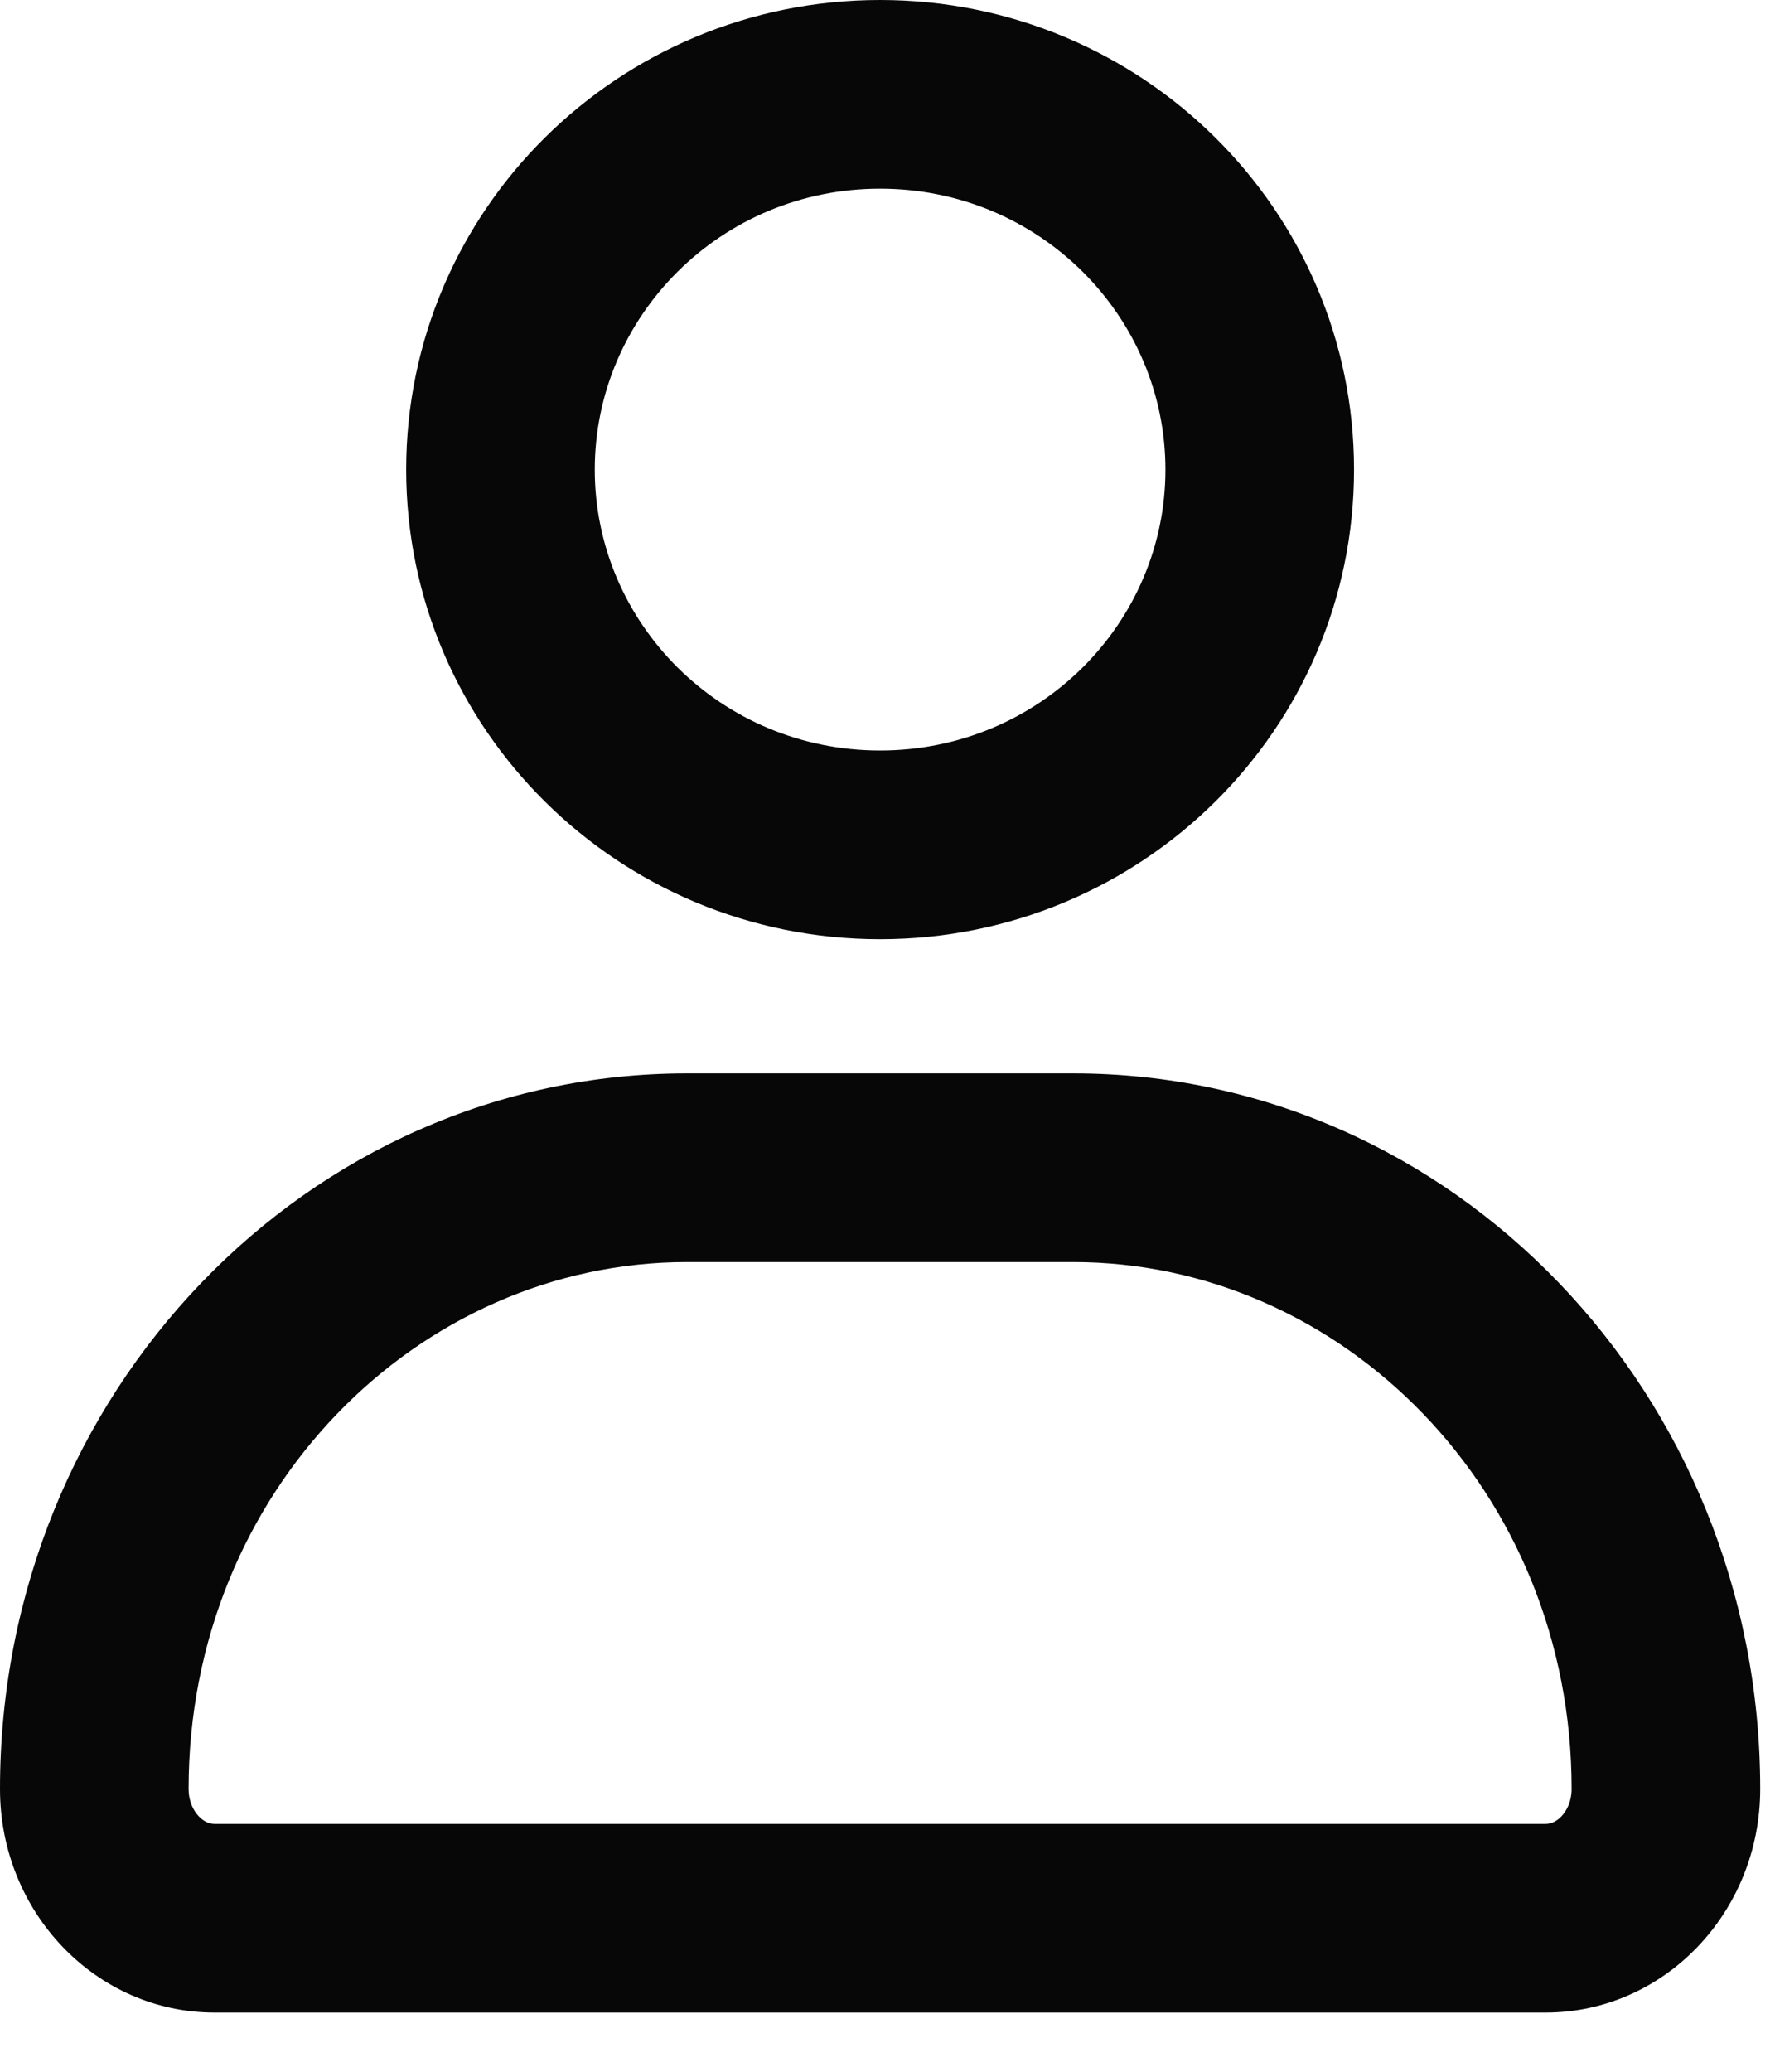
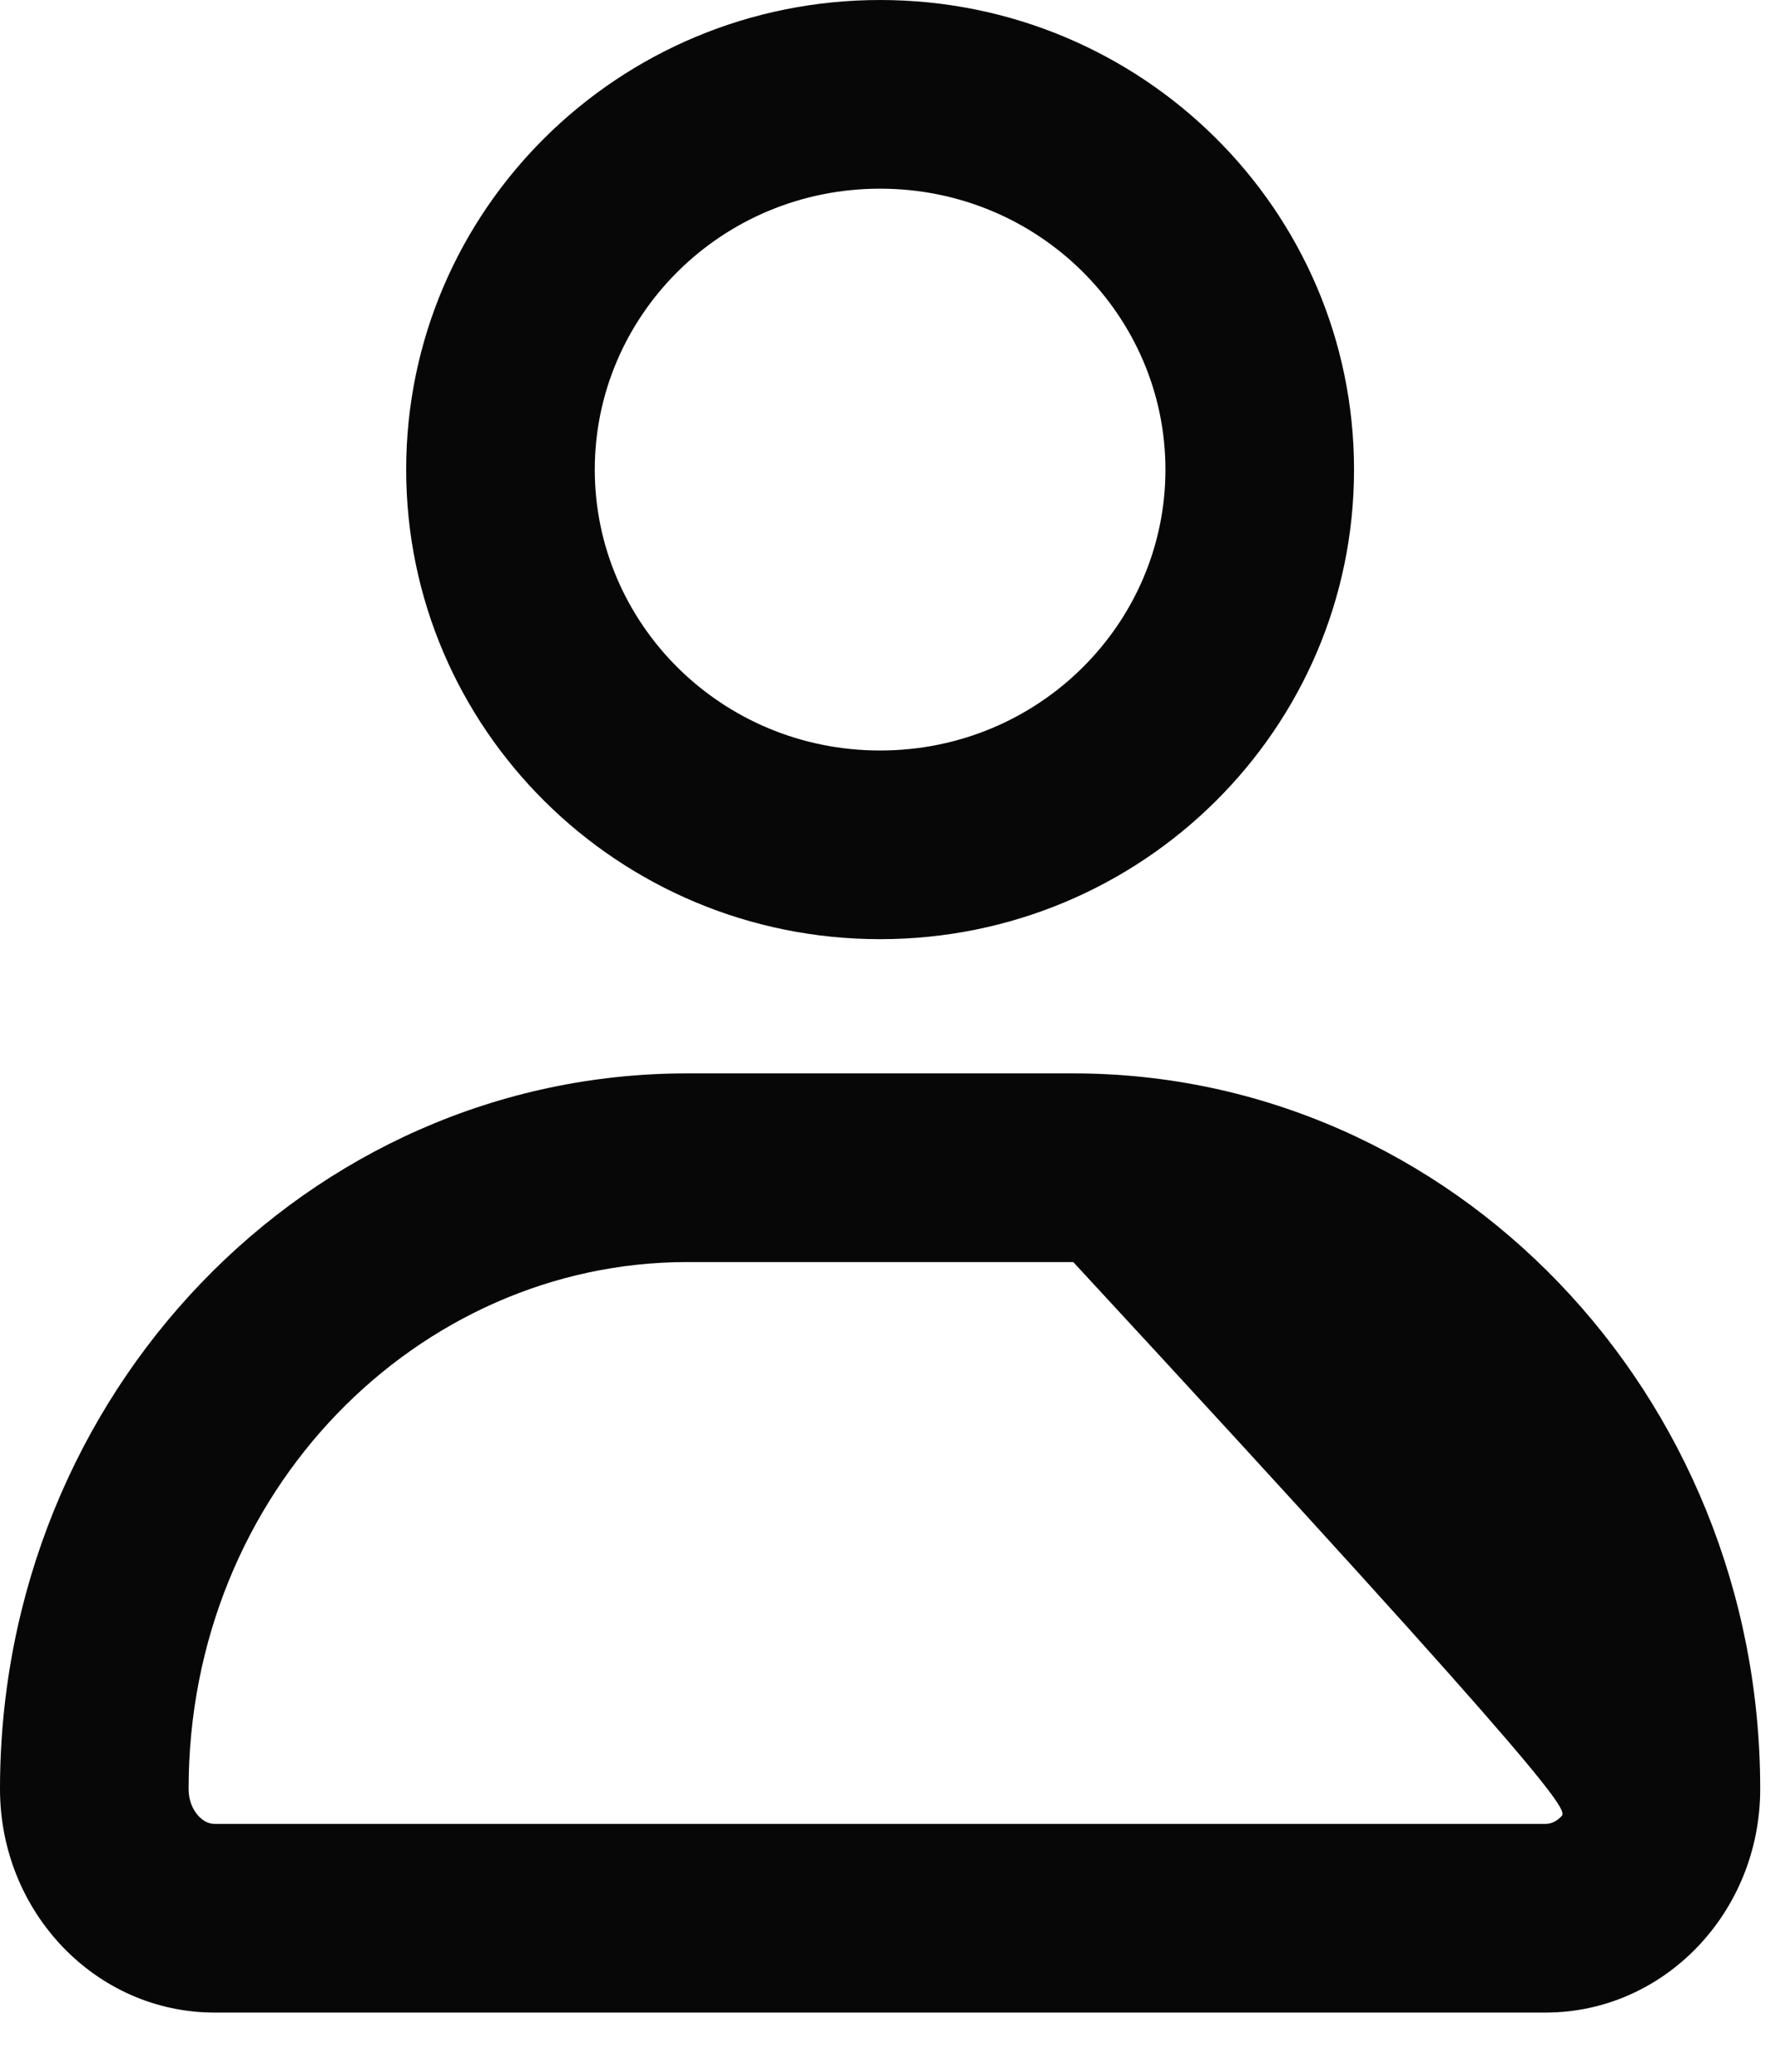
<svg xmlns="http://www.w3.org/2000/svg" width="24" height="28" viewBox="0 0 24 28" fill="none">
-   <path fill-rule="evenodd" clip-rule="evenodd" d="M15.758 6.347C15.758 8.421 14.054 10.143 11.9 10.143C9.746 10.143 8.042 8.421 8.042 6.347C8.042 4.273 9.746 2.55 11.9 2.55C14.054 2.55 15.758 4.273 15.758 6.347ZM18.308 6.347C18.308 9.852 15.439 12.693 11.9 12.693C8.361 12.693 5.492 9.852 5.492 6.347C5.492 2.841 8.361 0 11.9 0C15.439 0 18.308 2.841 18.308 6.347ZM9.288 17.057H14.512C18.137 17.057 21.25 20.147 21.25 24.178C21.25 24.342 21.188 24.468 21.111 24.549C21.035 24.627 20.961 24.65 20.898 24.65H2.902C2.839 24.65 2.765 24.627 2.689 24.549C2.612 24.468 2.55 24.342 2.55 24.178C2.55 20.147 5.663 17.057 9.288 17.057ZM0 24.178C0 18.837 4.158 14.507 9.288 14.507H14.512C19.642 14.507 23.8 18.837 23.8 24.178C23.8 25.847 22.5 27.2 20.898 27.2H2.902C1.299 27.2 0 25.847 0 24.178Z" fill="#070707" />
+   <path fill-rule="evenodd" clip-rule="evenodd" d="M15.758 6.347C15.758 8.421 14.054 10.143 11.9 10.143C9.746 10.143 8.042 8.421 8.042 6.347C8.042 4.273 9.746 2.55 11.9 2.55C14.054 2.55 15.758 4.273 15.758 6.347ZM18.308 6.347C18.308 9.852 15.439 12.693 11.9 12.693C8.361 12.693 5.492 9.852 5.492 6.347C5.492 2.841 8.361 0 11.9 0C15.439 0 18.308 2.841 18.308 6.347ZM9.288 17.057H14.512C21.25 24.342 21.188 24.468 21.111 24.549C21.035 24.627 20.961 24.65 20.898 24.65H2.902C2.839 24.65 2.765 24.627 2.689 24.549C2.612 24.468 2.55 24.342 2.55 24.178C2.55 20.147 5.663 17.057 9.288 17.057ZM0 24.178C0 18.837 4.158 14.507 9.288 14.507H14.512C19.642 14.507 23.8 18.837 23.8 24.178C23.8 25.847 22.5 27.2 20.898 27.2H2.902C1.299 27.2 0 25.847 0 24.178Z" fill="#070707" />
</svg>